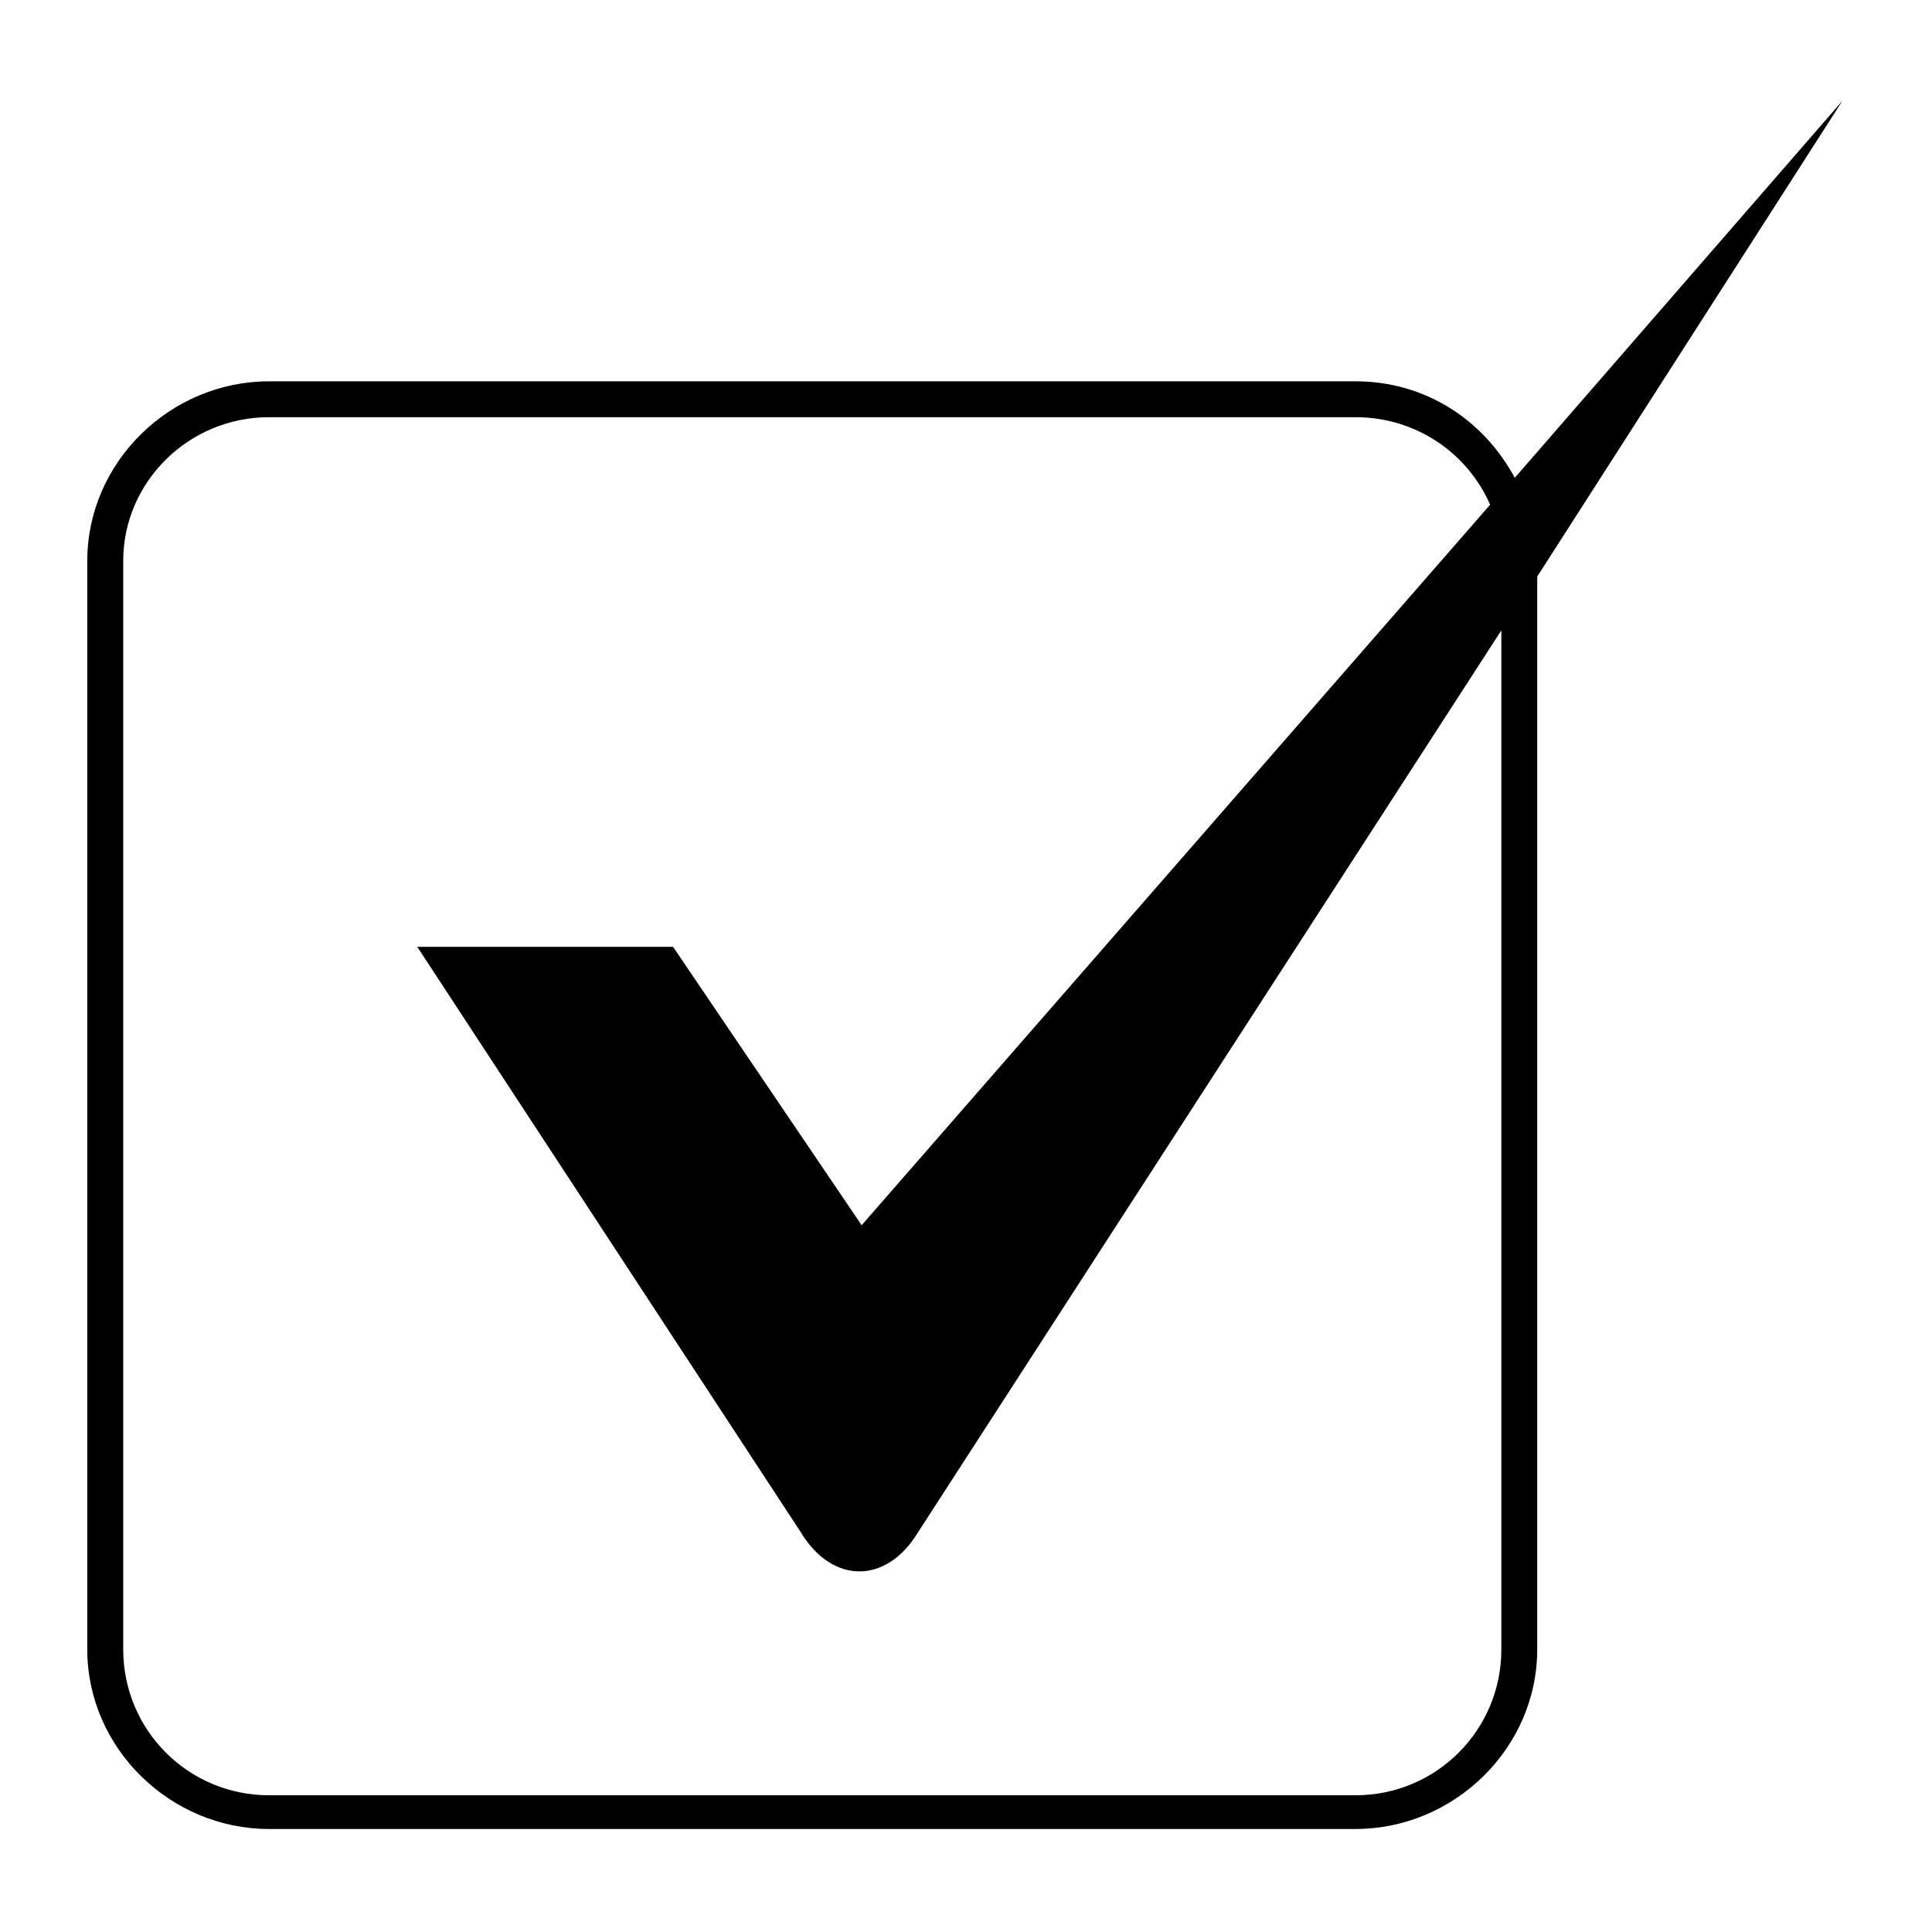
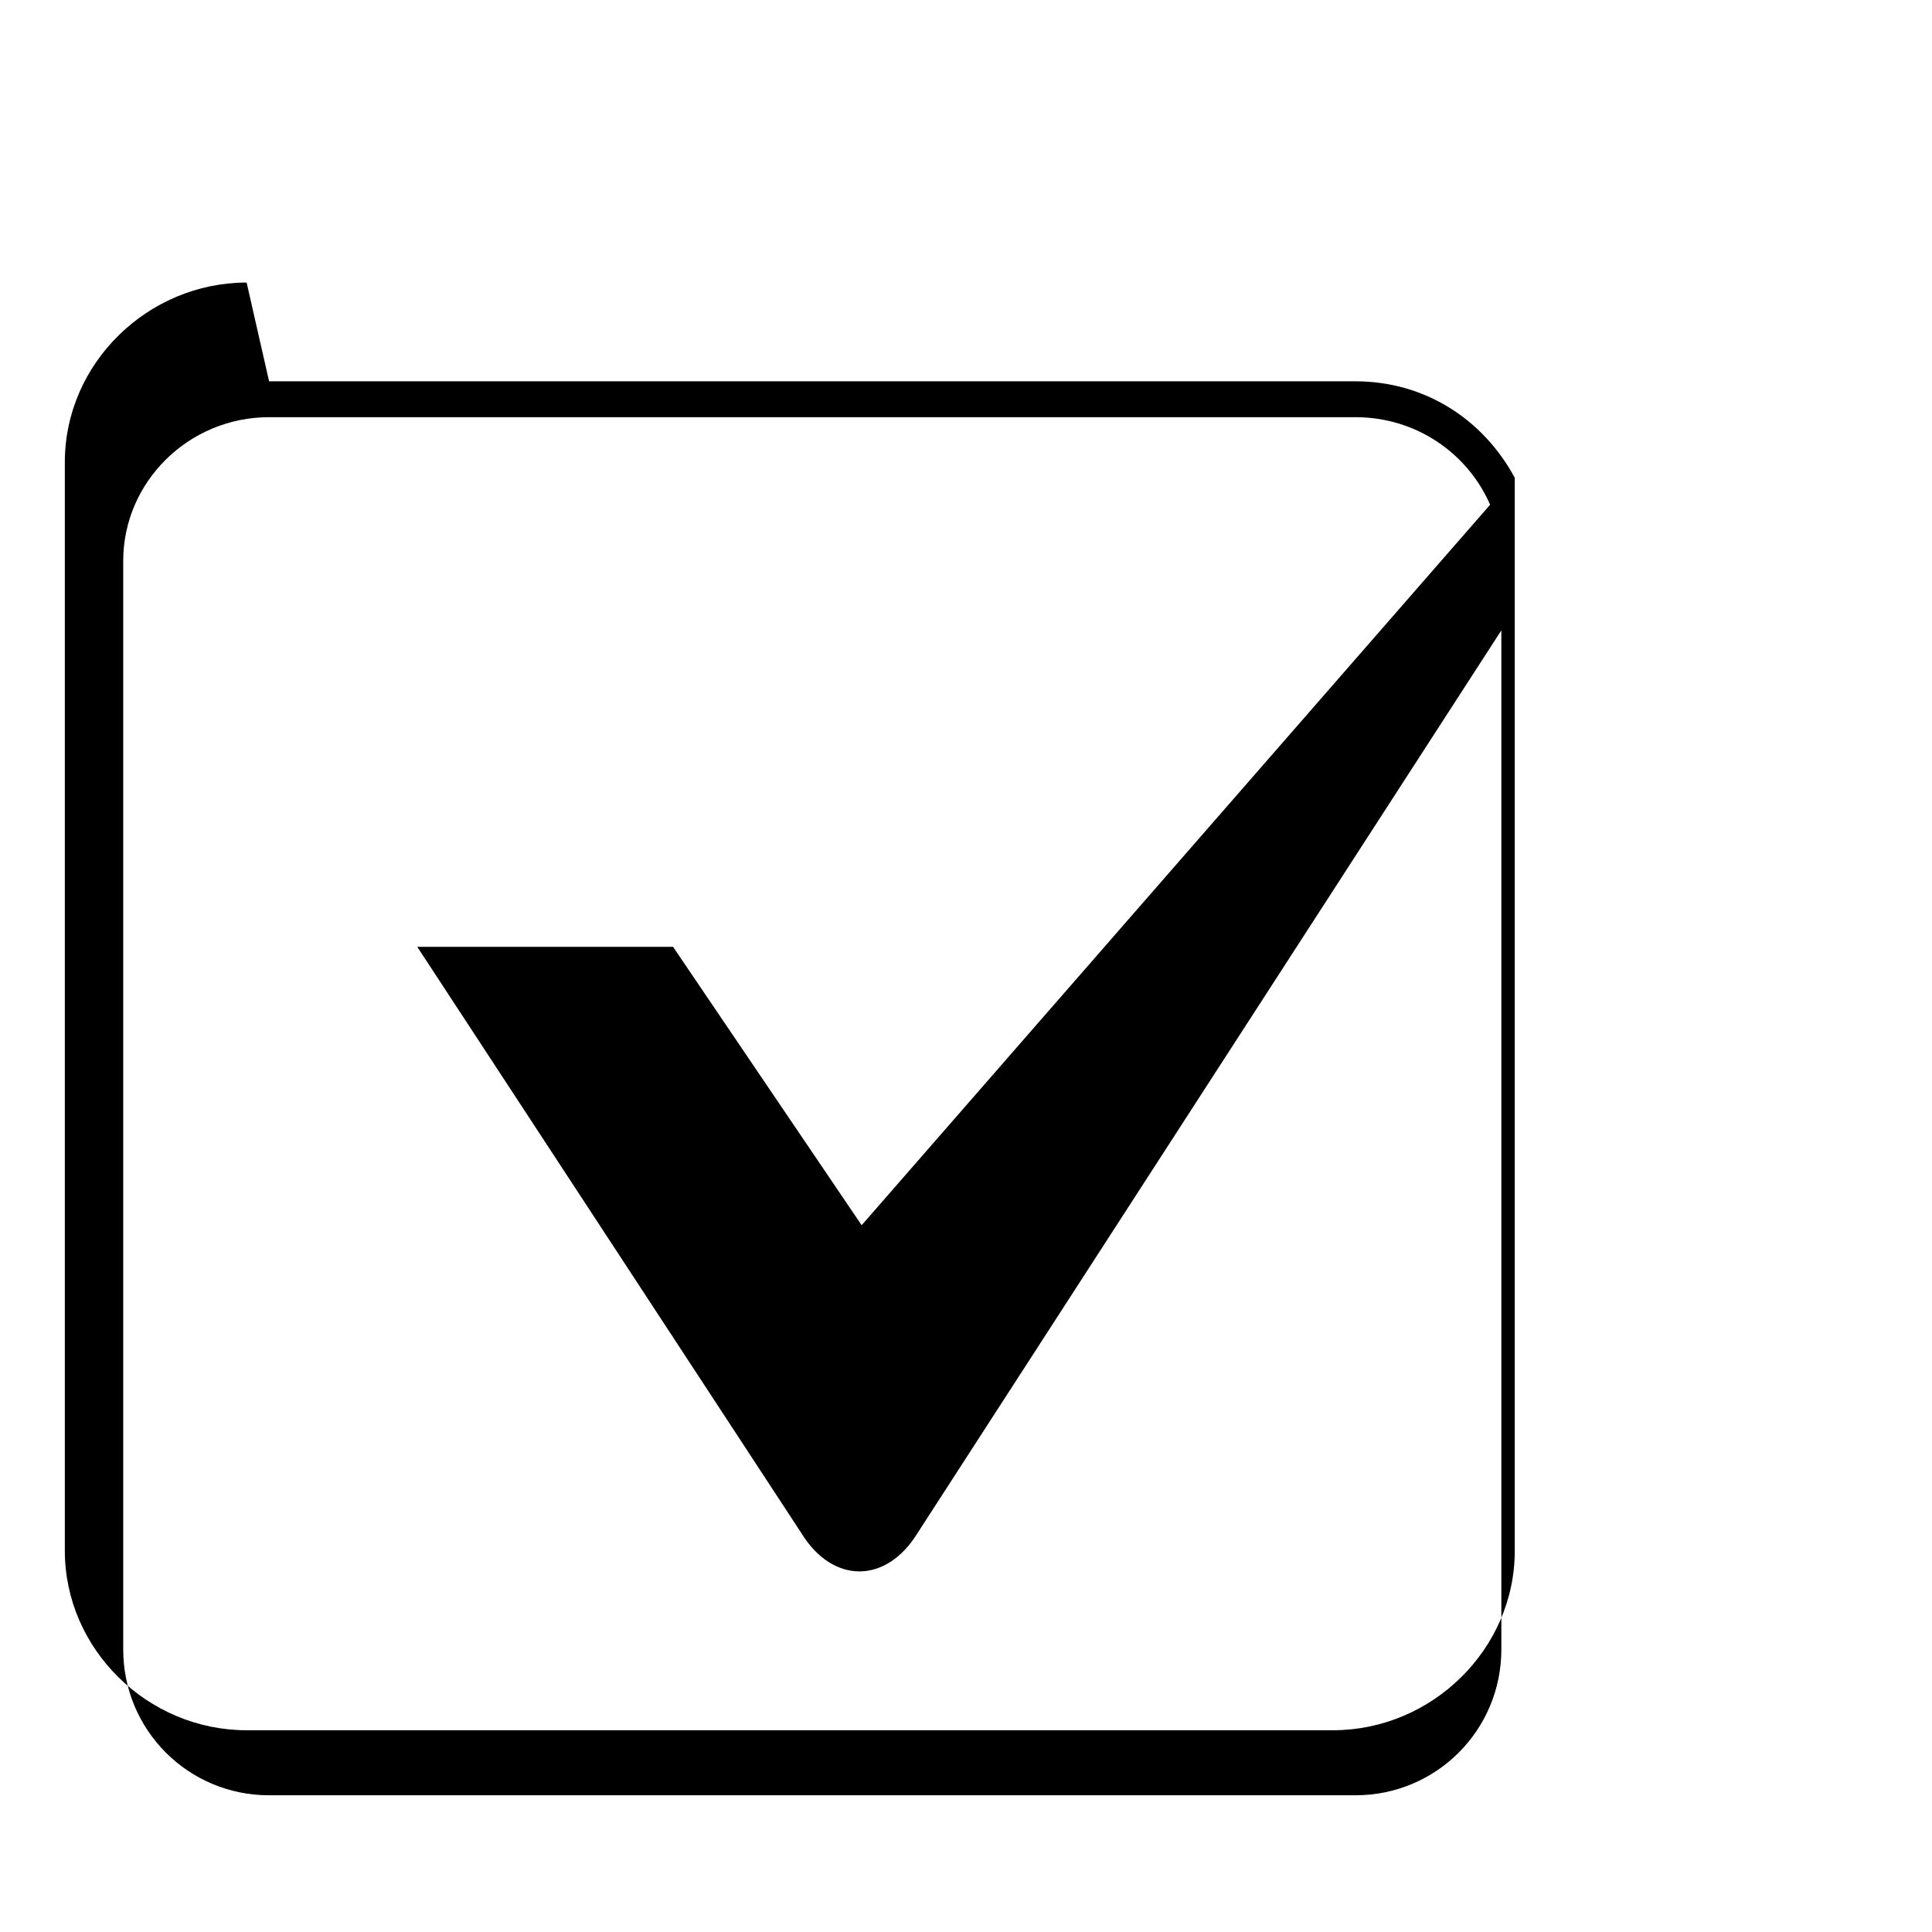
<svg xmlns="http://www.w3.org/2000/svg" fill="#000000" width="800px" height="800px" version="1.1" viewBox="144 144 512 512">
-   <path d="m215.31 245.05h287.89c18.438 0 33.906 10.113 42.23 25.578l86.844-99.93-80.895 126.1v284.32c0 26.172-22.008 47.586-48.18 47.586h-287.89c-26.172 0-48.18-21.414-48.18-47.586v-288.48c0-26.172 22.008-47.586 48.18-47.586zm107.07 149.89 49.965 73.758 166.55-190.94c-5.949-13.68-19.629-23.199-35.688-23.199h-287.89c-21.414 0-38.664 17.25-38.664 38.066v288.48c0 21.414 17.25 38.664 38.664 38.664h287.89c21.414 0 38.664-17.25 38.664-38.664v-270.05l-154.65 239.12c-8.328 13.68-22.602 13.68-30.93 0l-101.71-155.25h67.809z" />
+   <path d="m215.31 245.05h287.89c18.438 0 33.906 10.113 42.23 25.578v284.32c0 26.172-22.008 47.586-48.18 47.586h-287.89c-26.172 0-48.18-21.414-48.18-47.586v-288.48c0-26.172 22.008-47.586 48.18-47.586zm107.07 149.89 49.965 73.758 166.55-190.94c-5.949-13.68-19.629-23.199-35.688-23.199h-287.89c-21.414 0-38.664 17.25-38.664 38.066v288.48c0 21.414 17.25 38.664 38.664 38.664h287.89c21.414 0 38.664-17.25 38.664-38.664v-270.05l-154.65 239.12c-8.328 13.68-22.602 13.68-30.93 0l-101.71-155.25h67.809z" />
</svg>